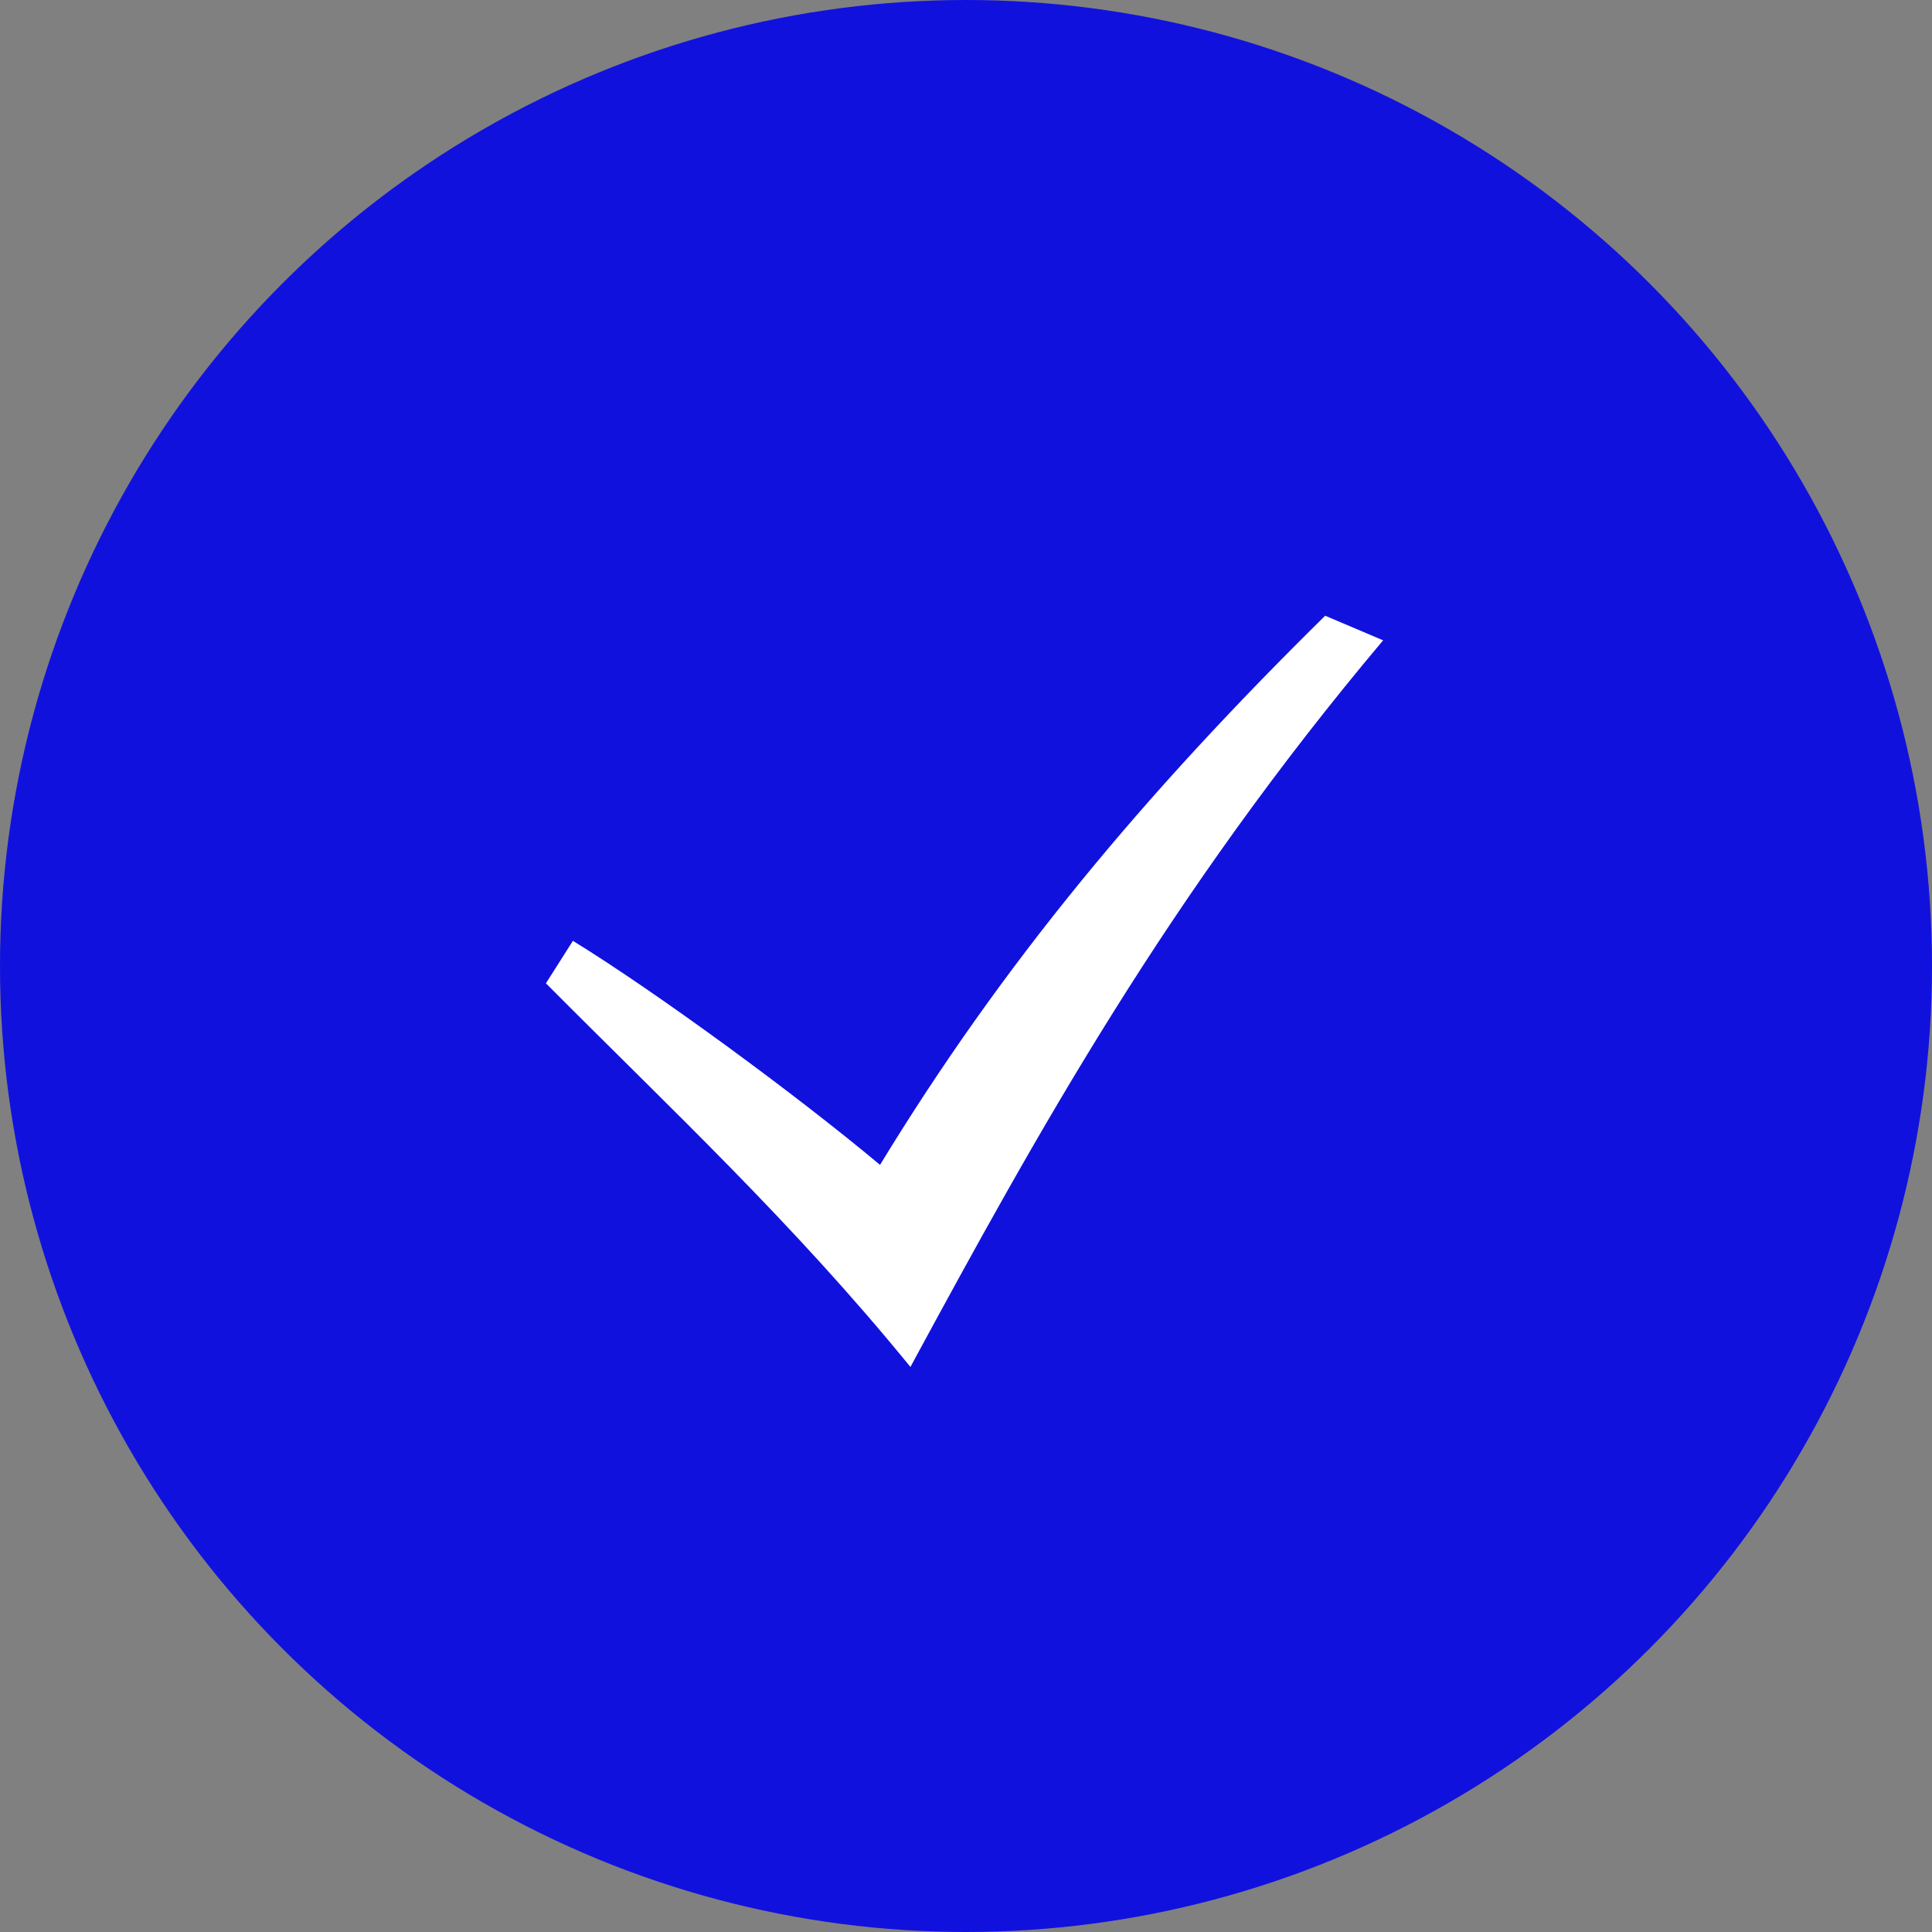
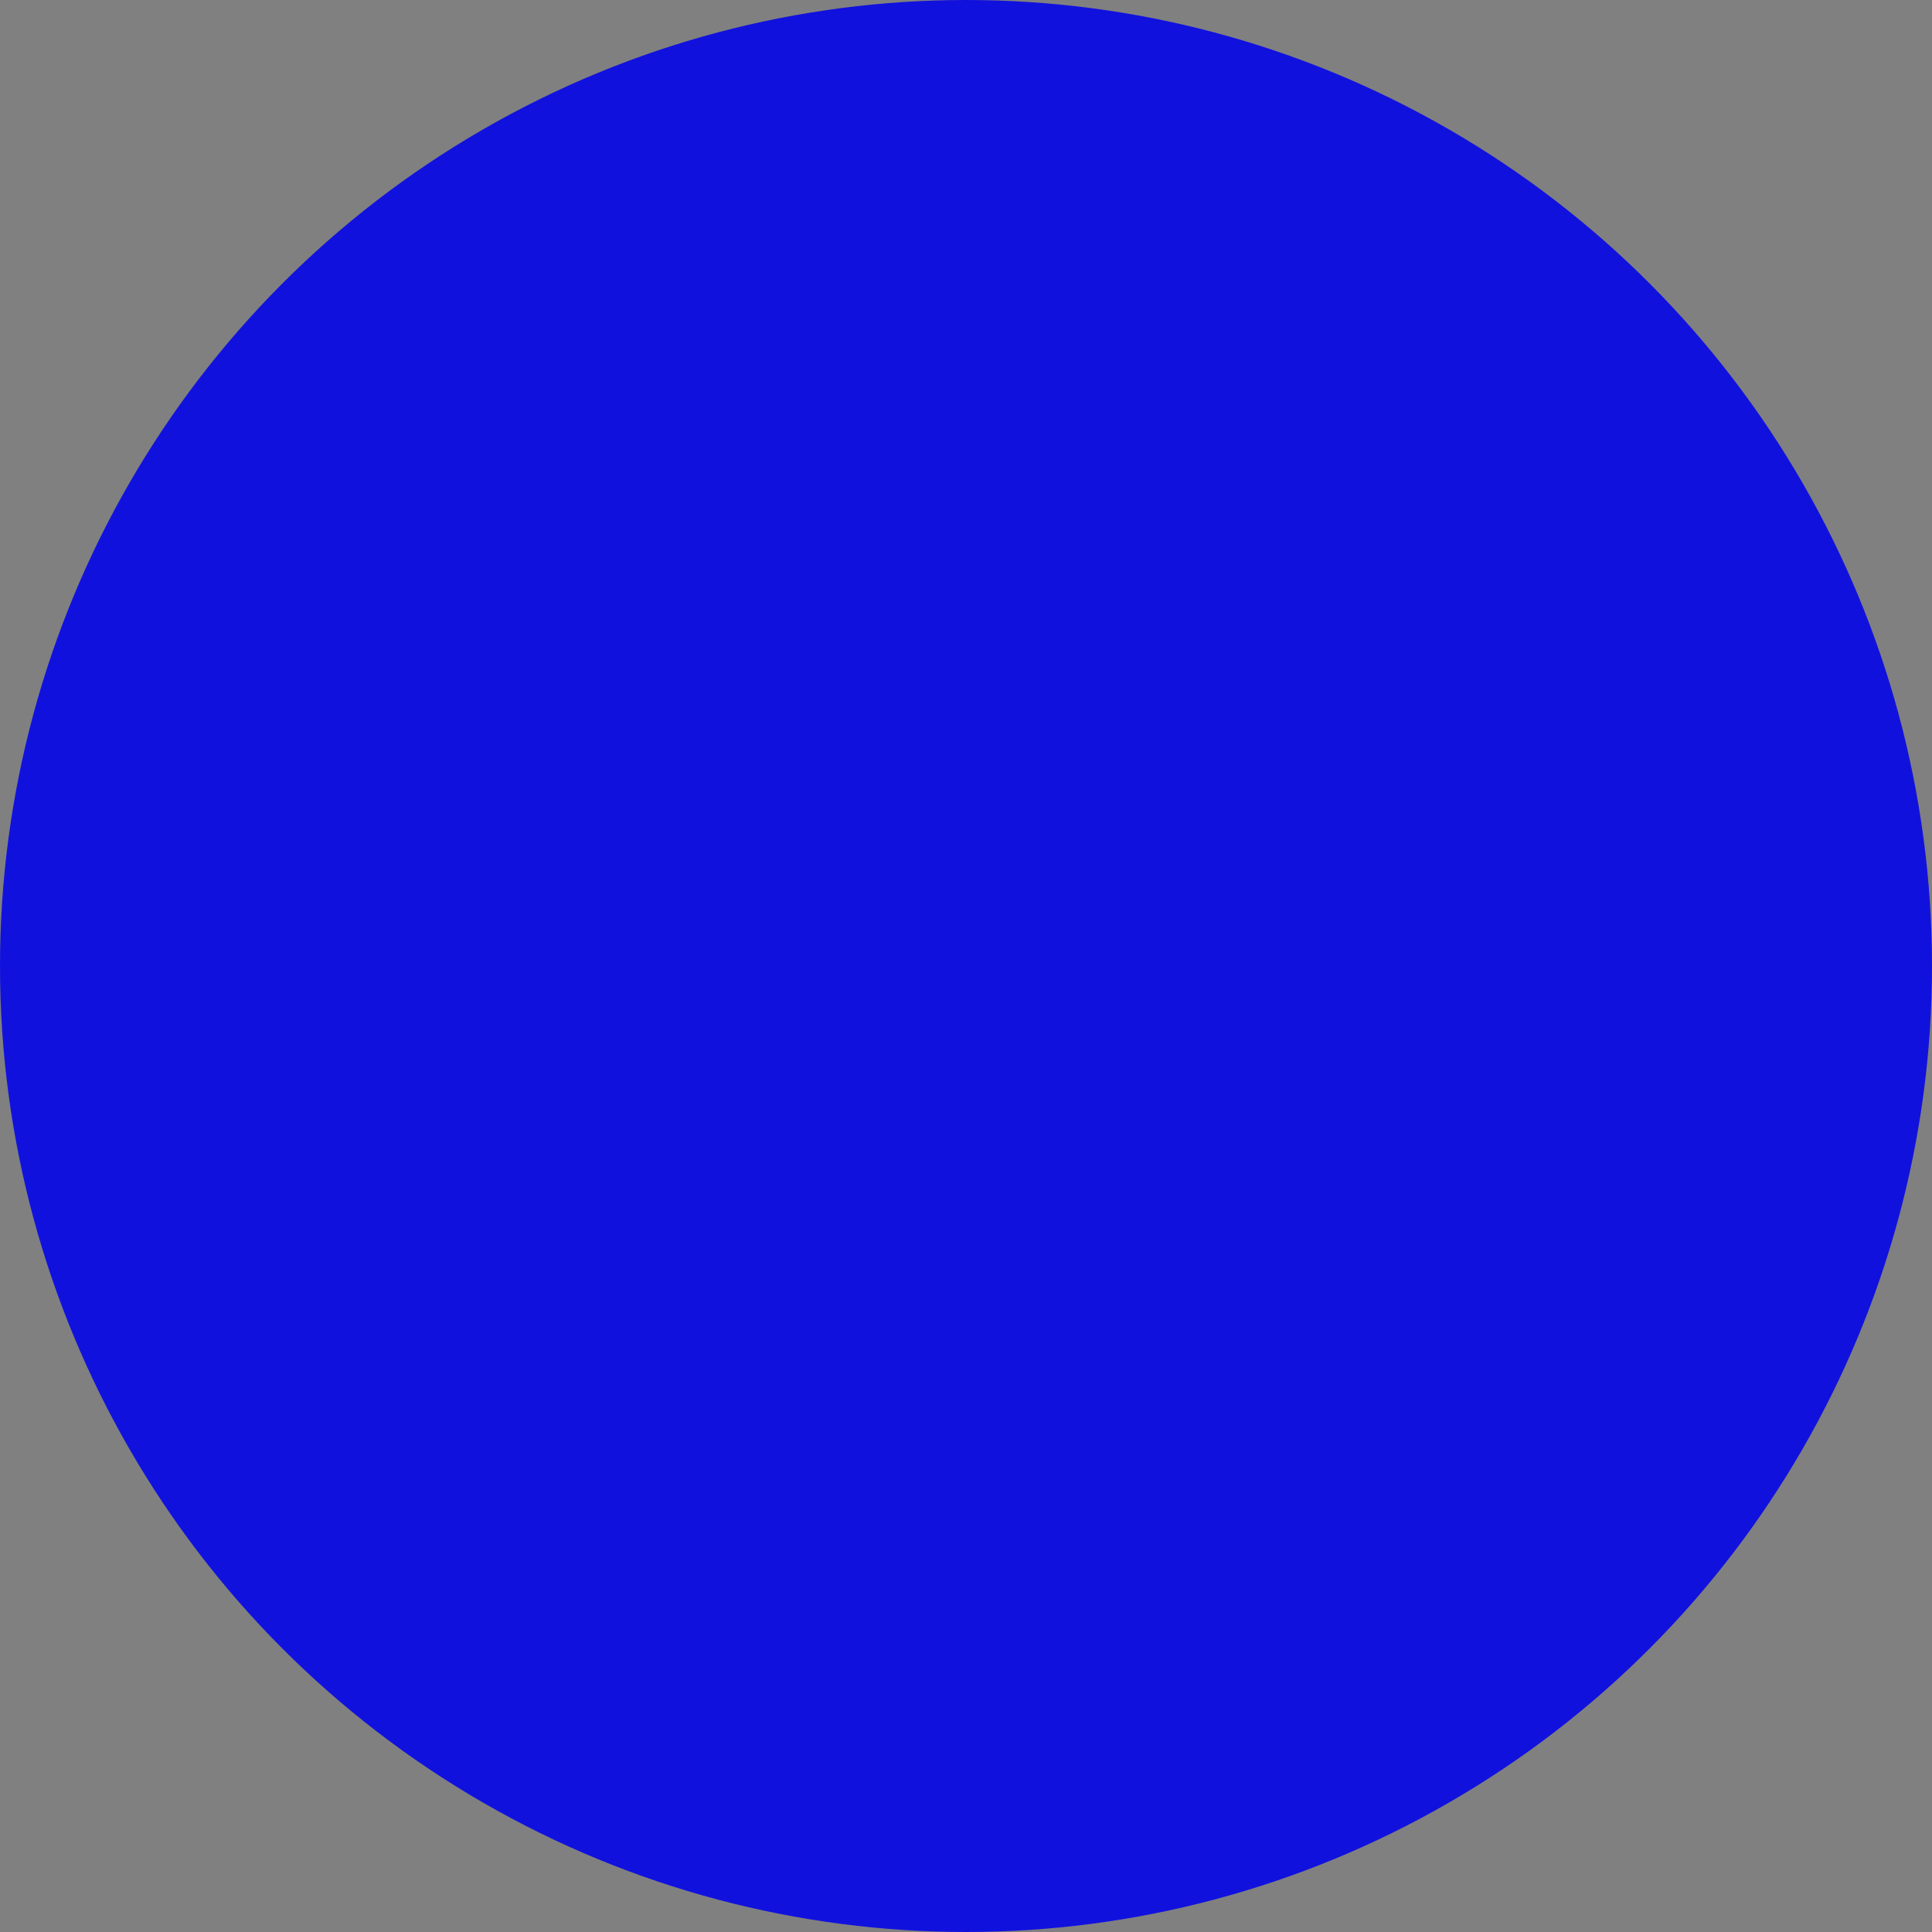
<svg xmlns="http://www.w3.org/2000/svg" width="30" height="30" viewBox="0 0 30 30" fill="none">
  <rect x="0" y="0" width="30" height="30" fill="#808080" stroke="none" />
  <circle cx="15" cy="15" r="15" fill="#1111DE" />
  <g clip-path="url(#clip0_21062_1169)">
-     <path d="M8.477 15.269C10.428 17.23 12.319 18.994 14.137 21.226C16.114 17.575 18.138 13.911 21.477 9.943L20.577 9.561C17.758 12.337 15.568 14.965 13.665 18.088C12.341 16.981 10.202 15.414 8.896 14.609L8.477 15.269Z" fill="white" />
+     <path d="M8.477 15.269C10.428 17.23 12.319 18.994 14.137 21.226C16.114 17.575 18.138 13.911 21.477 9.943L20.577 9.561C17.758 12.337 15.568 14.965 13.665 18.088C12.341 16.981 10.202 15.414 8.896 14.609L8.477 15.269" fill="white" />
  </g>
  <defs>
    <clipPath id="clip0_21062_1169">
-       <rect width="14" height="13" fill="white" transform="translate(8 8.898)" />
-     </clipPath>
+       </clipPath>
  </defs>
</svg>